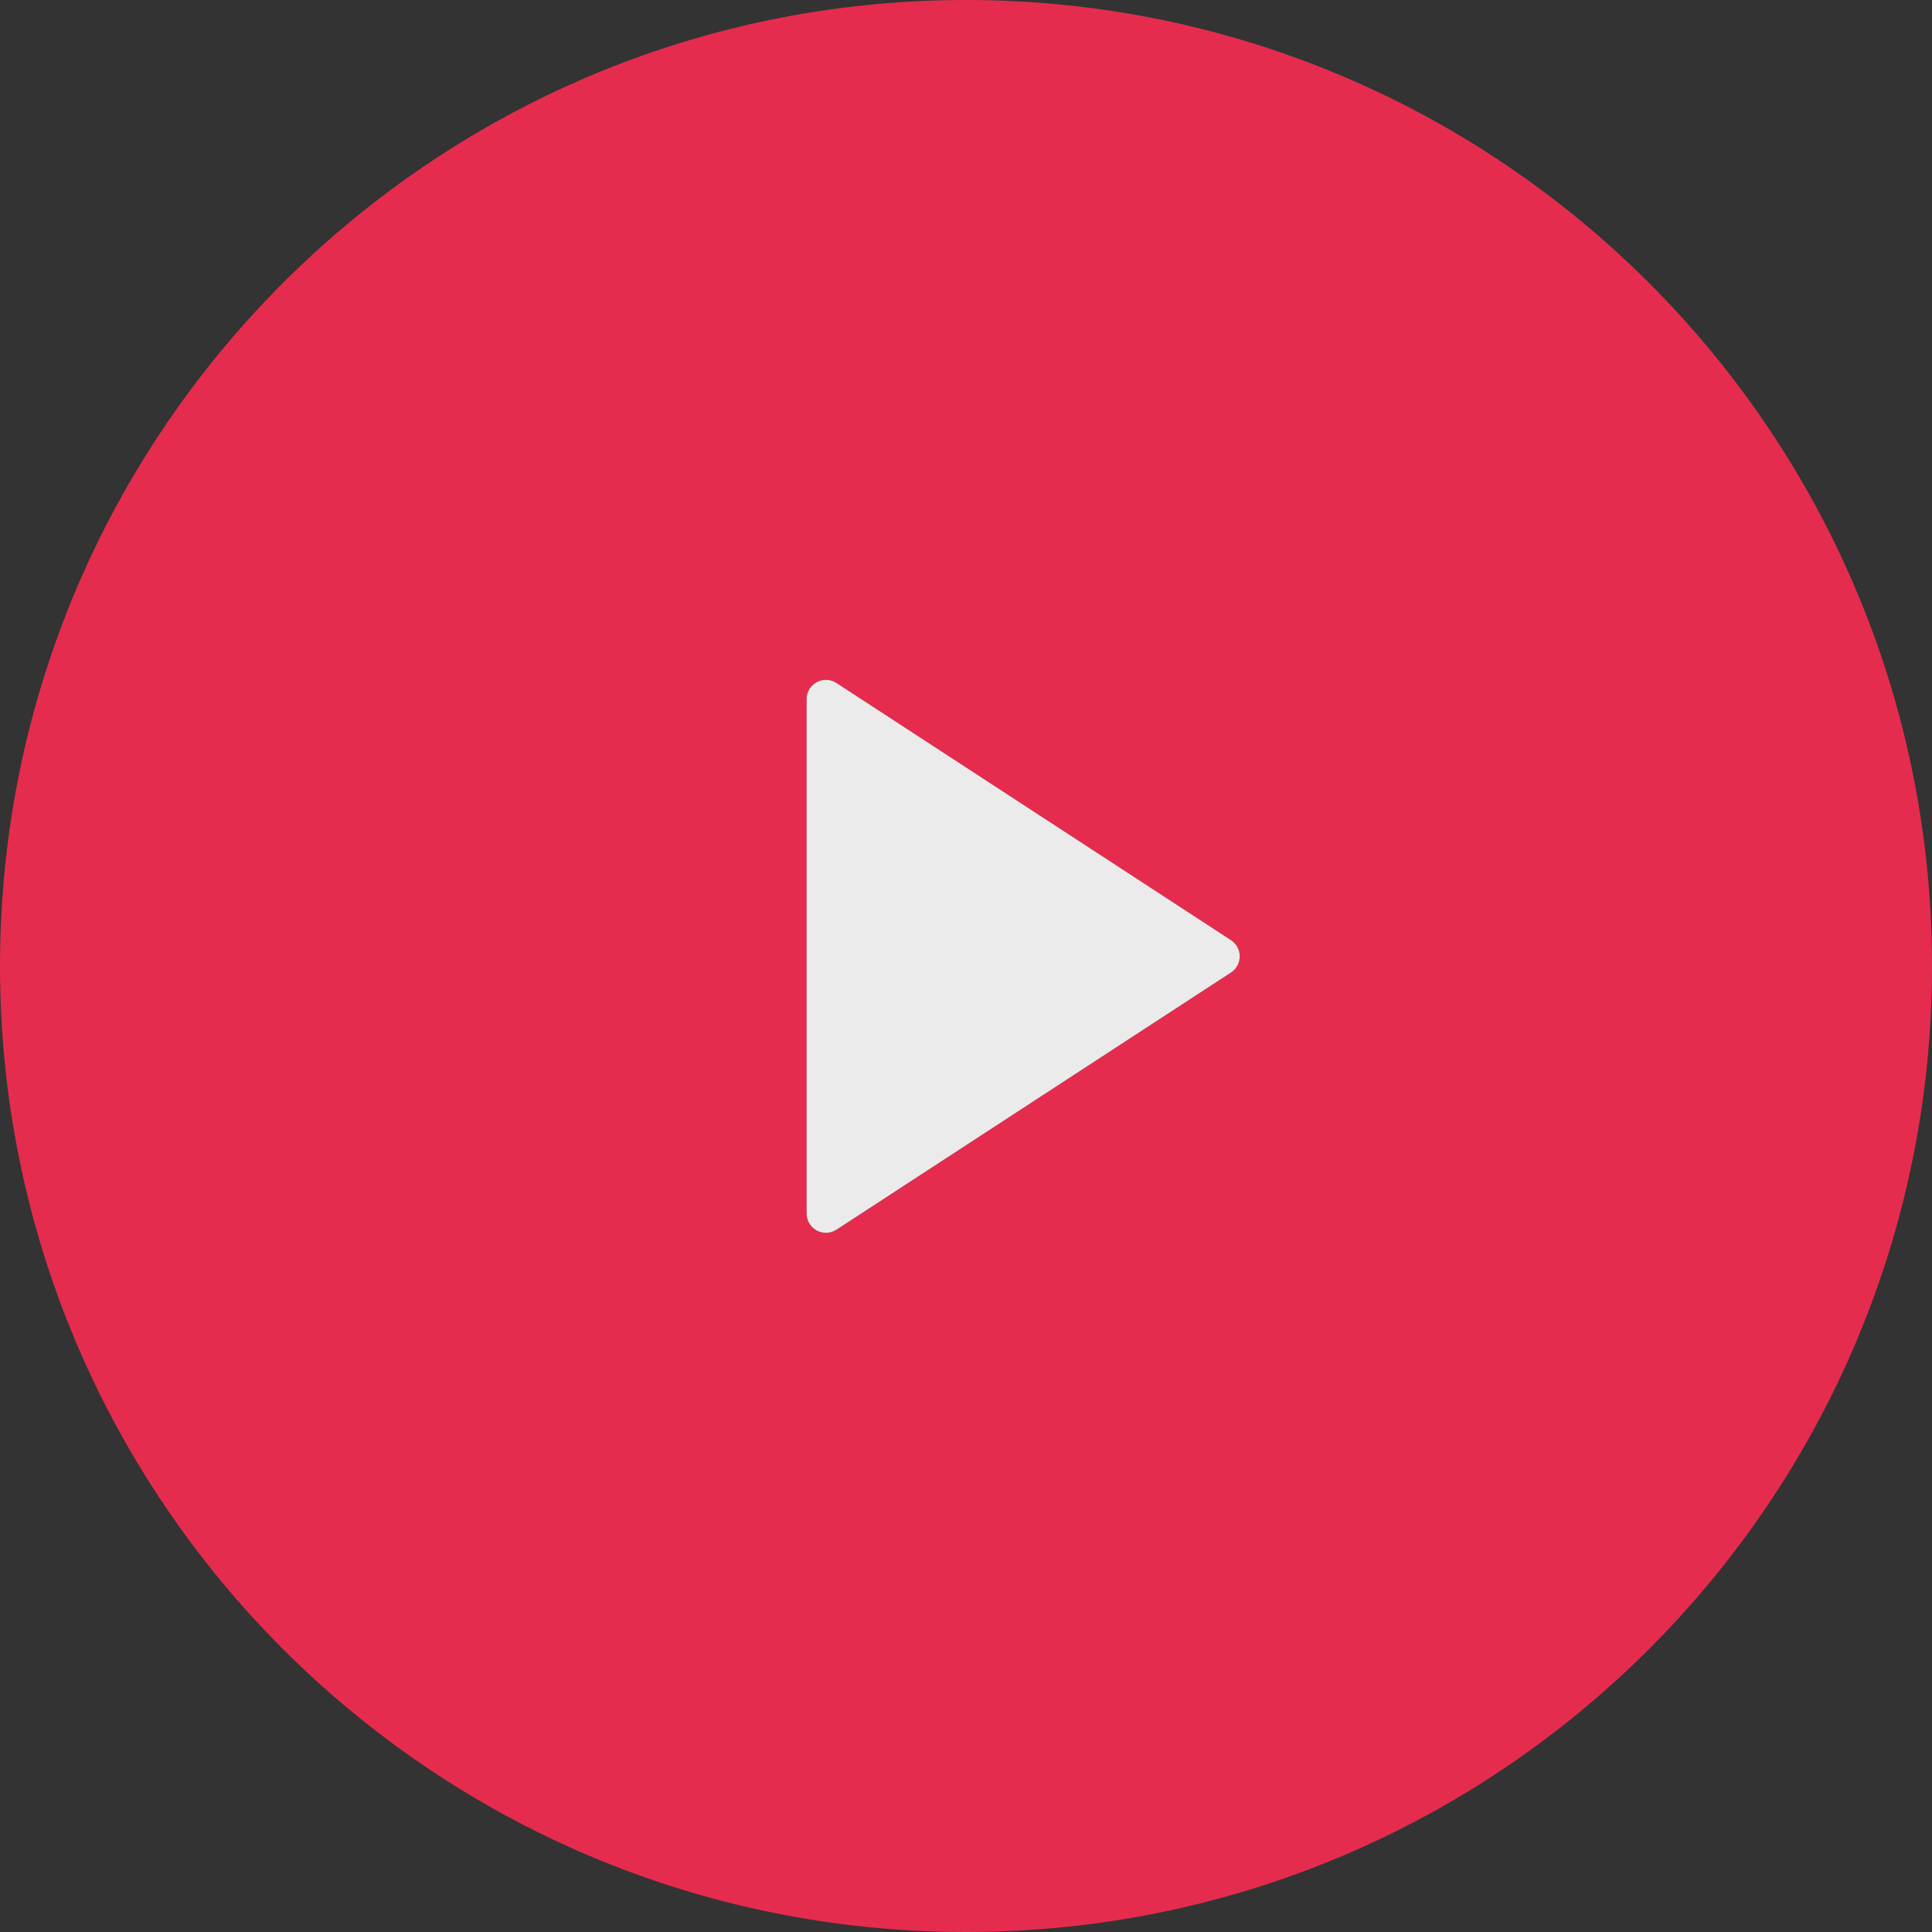
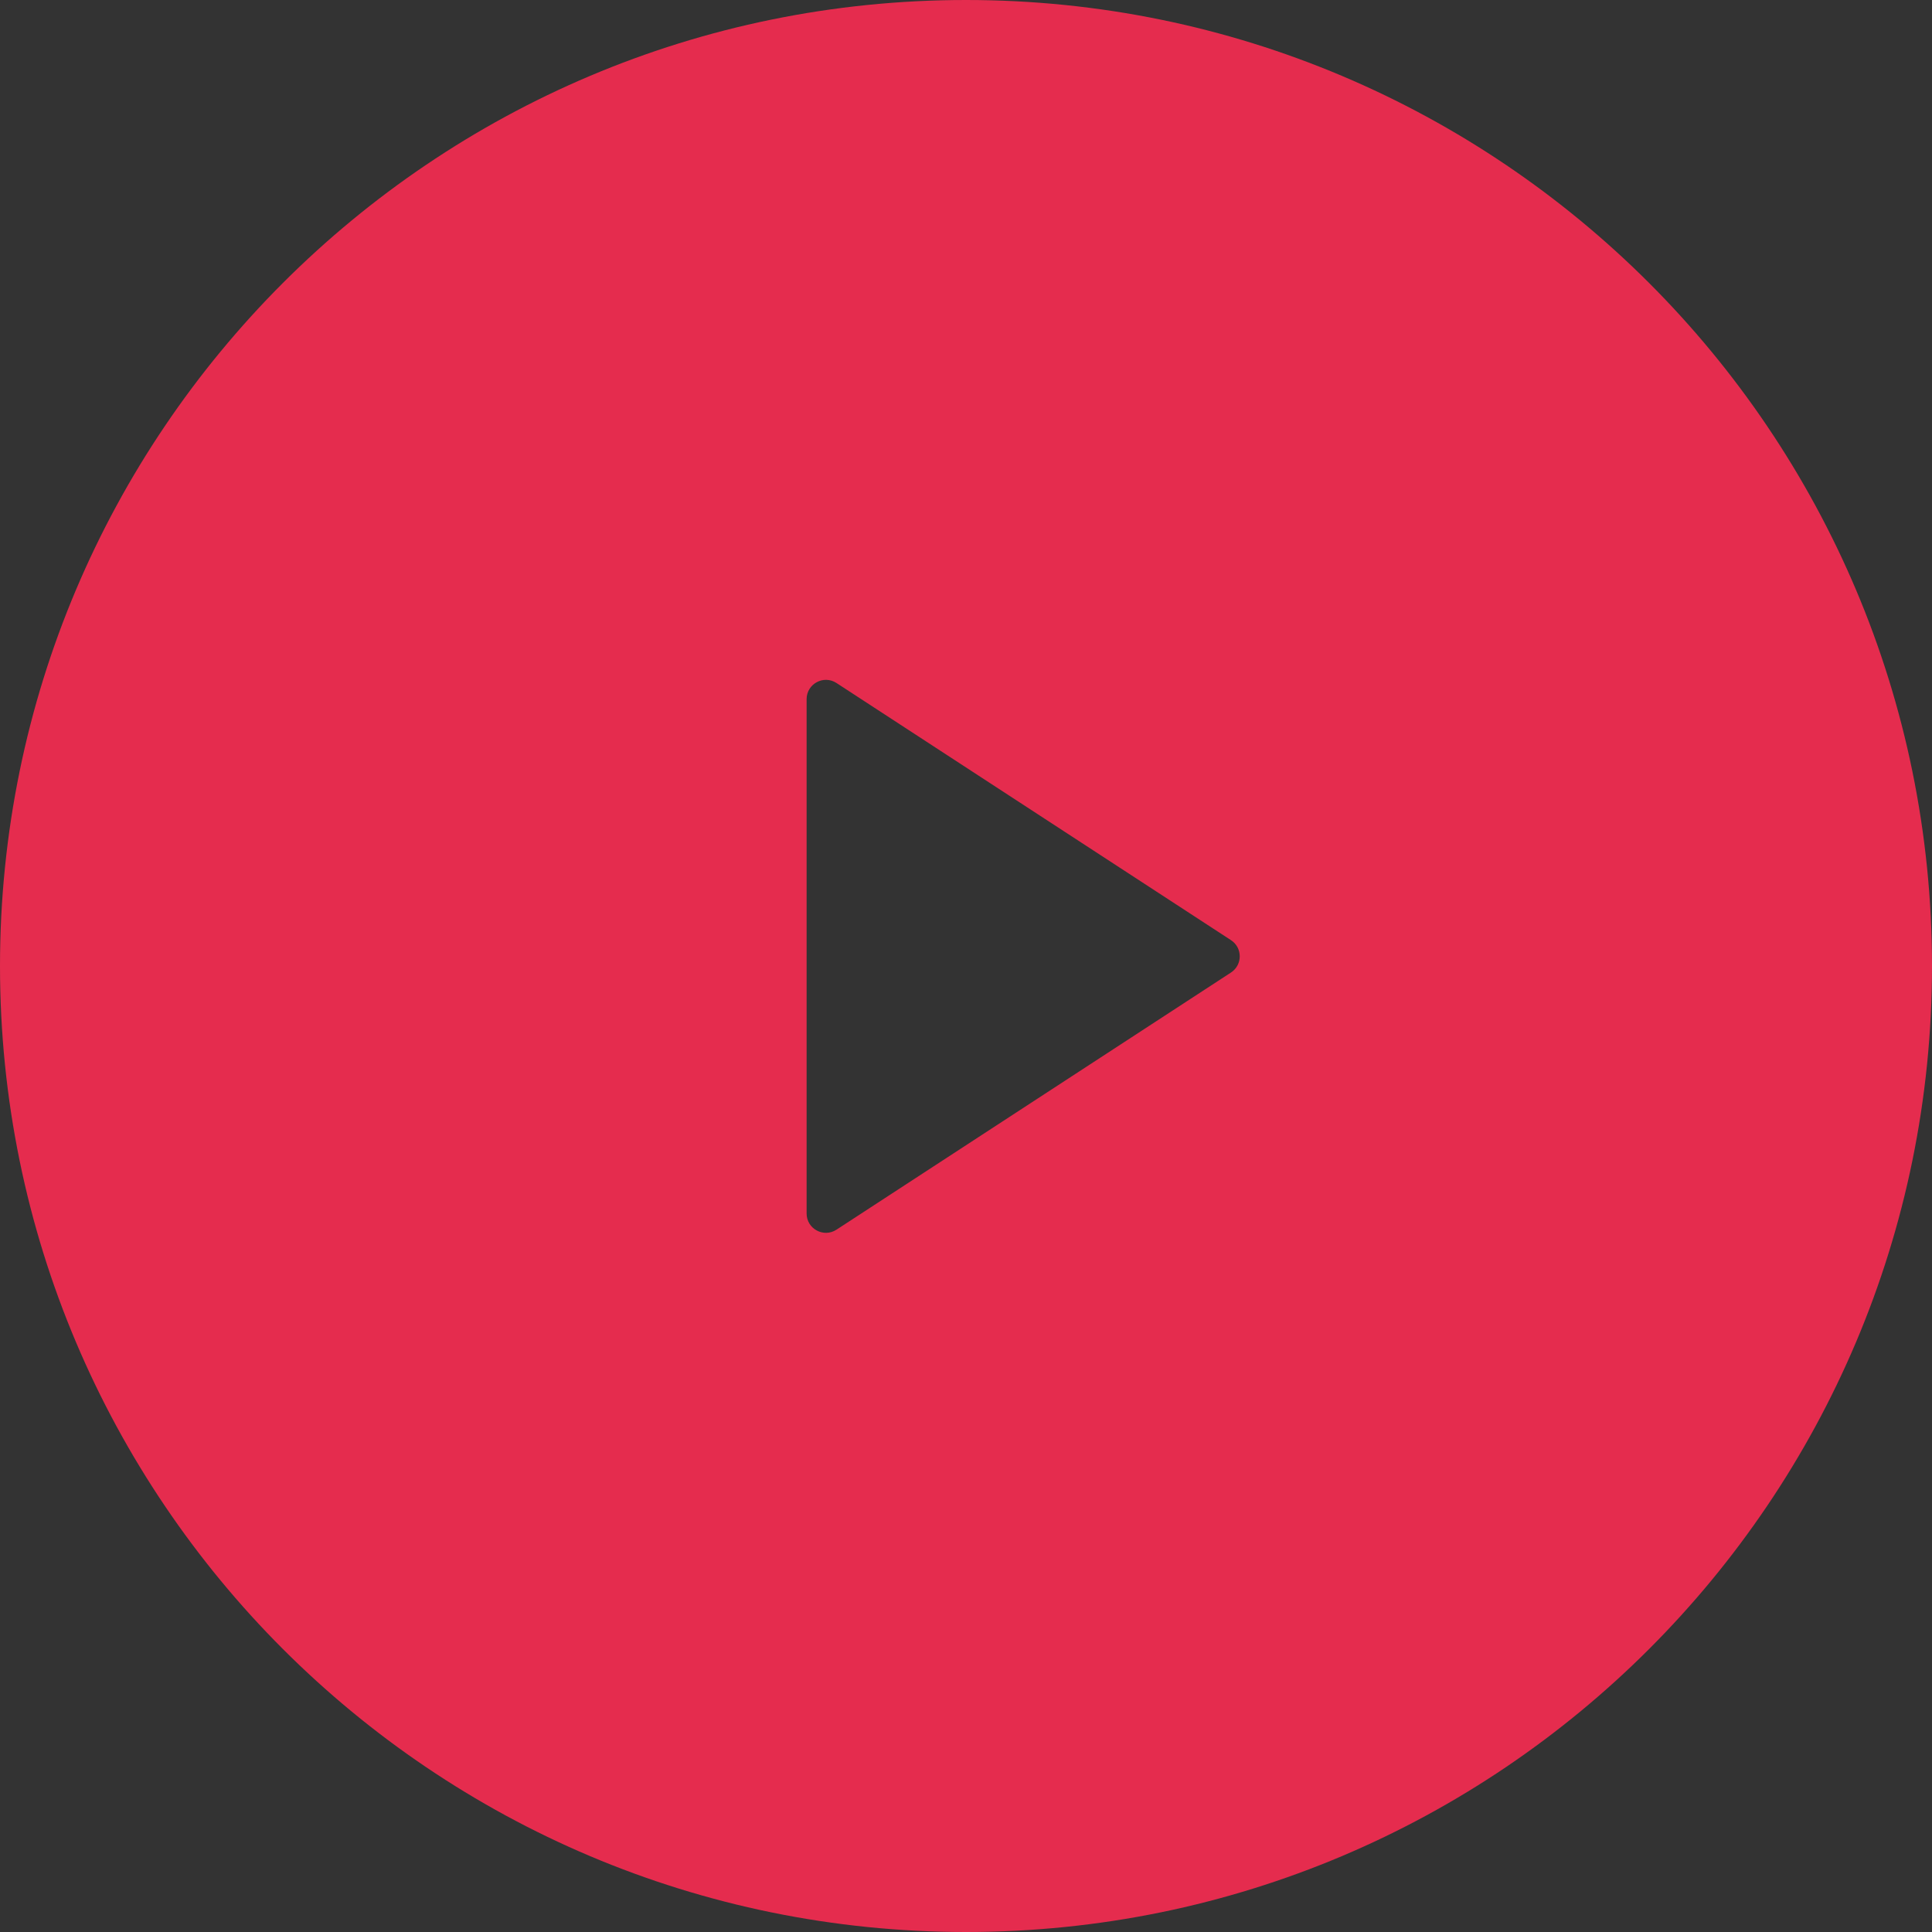
<svg xmlns="http://www.w3.org/2000/svg" width="100" height="100" viewBox="0 0 100 100" fill="none">
  <rect x="0" y="0" width="100" height="100" fill="#333333" stroke="none" />
  <path opacity="0.9" fill-rule="evenodd" clip-rule="evenodd" d="M50 100C77.614 100 100 77.614 100 50C100 22.386 77.614 0 50 0C22.386 0 0 22.386 0 50C0 77.614 22.386 100 50 100ZM63.715 50.338C64.32 49.943 64.32 49.057 63.715 48.662L43.296 35.352C42.631 34.919 41.75 35.396 41.75 36.19V62.81C41.75 63.604 42.631 64.081 43.296 63.648L63.715 50.338Z" fill="#F82C51" />
-   <path opacity="0.9" d="M63.715 48.662C64.32 49.057 64.32 49.943 63.715 50.338L43.296 63.648C42.631 64.081 41.75 63.604 41.75 62.81L41.75 36.19C41.75 35.396 42.631 34.919 43.296 35.352L63.715 48.662Z" fill="white" />
</svg>